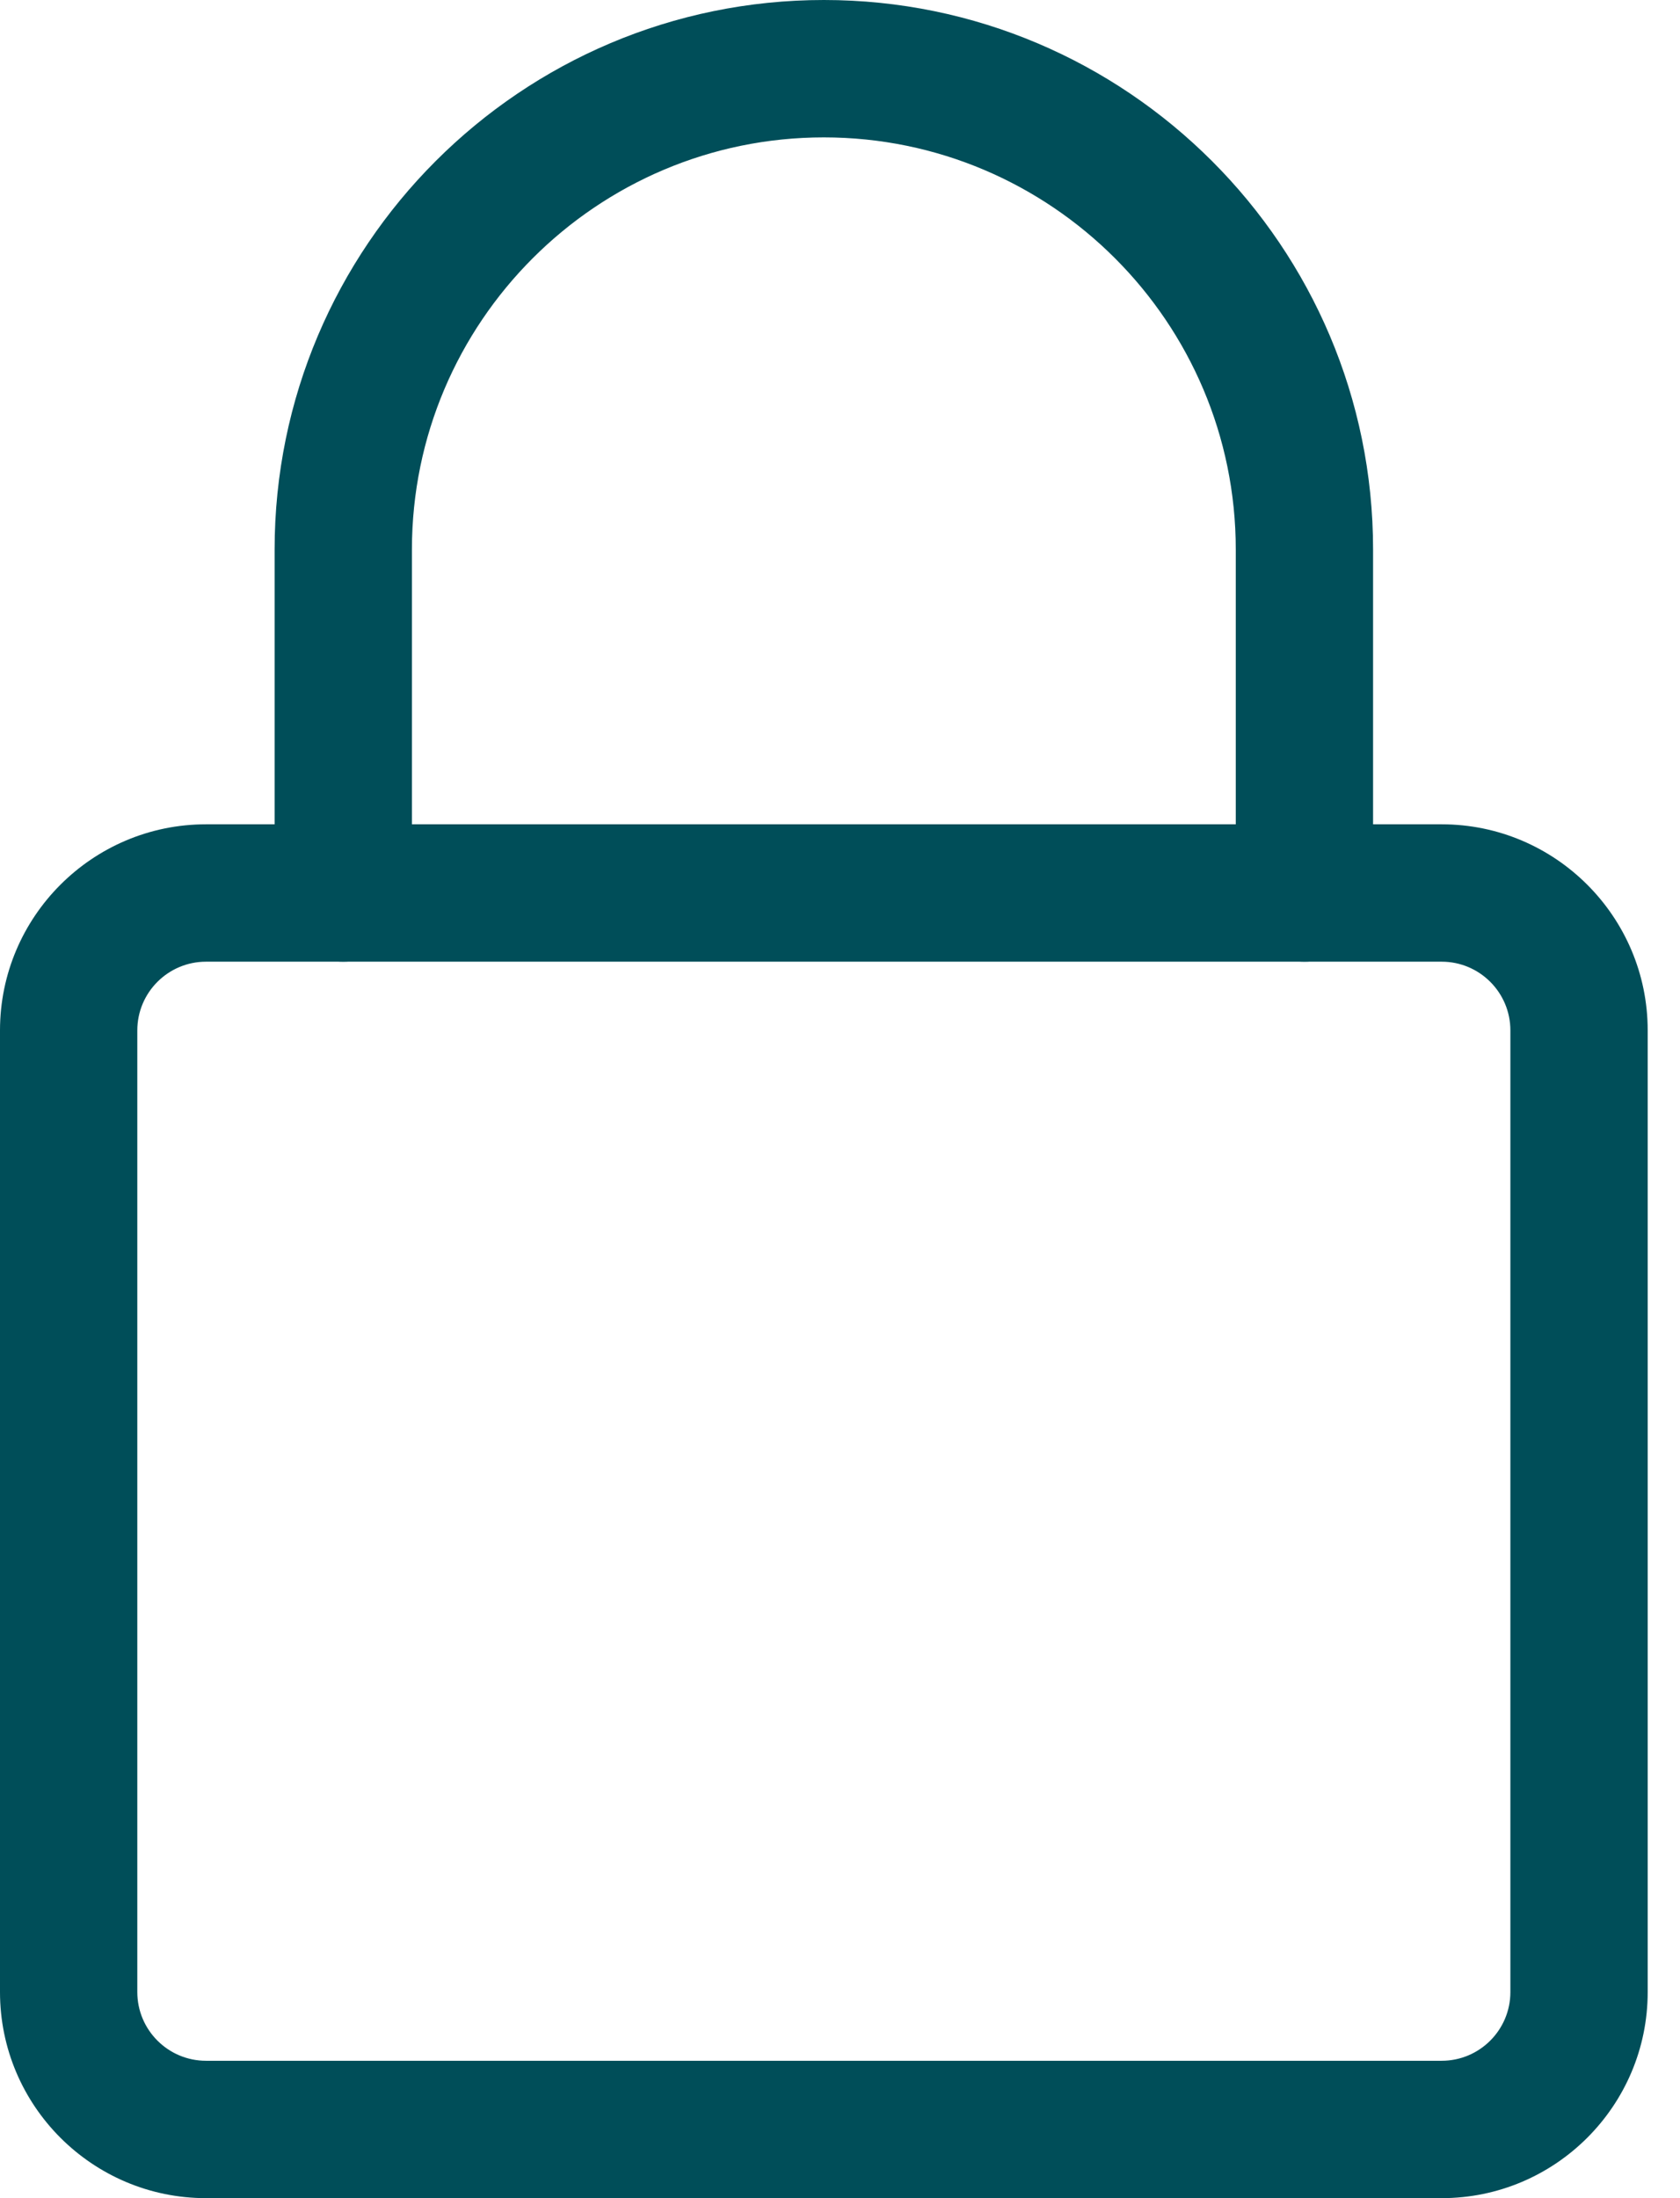
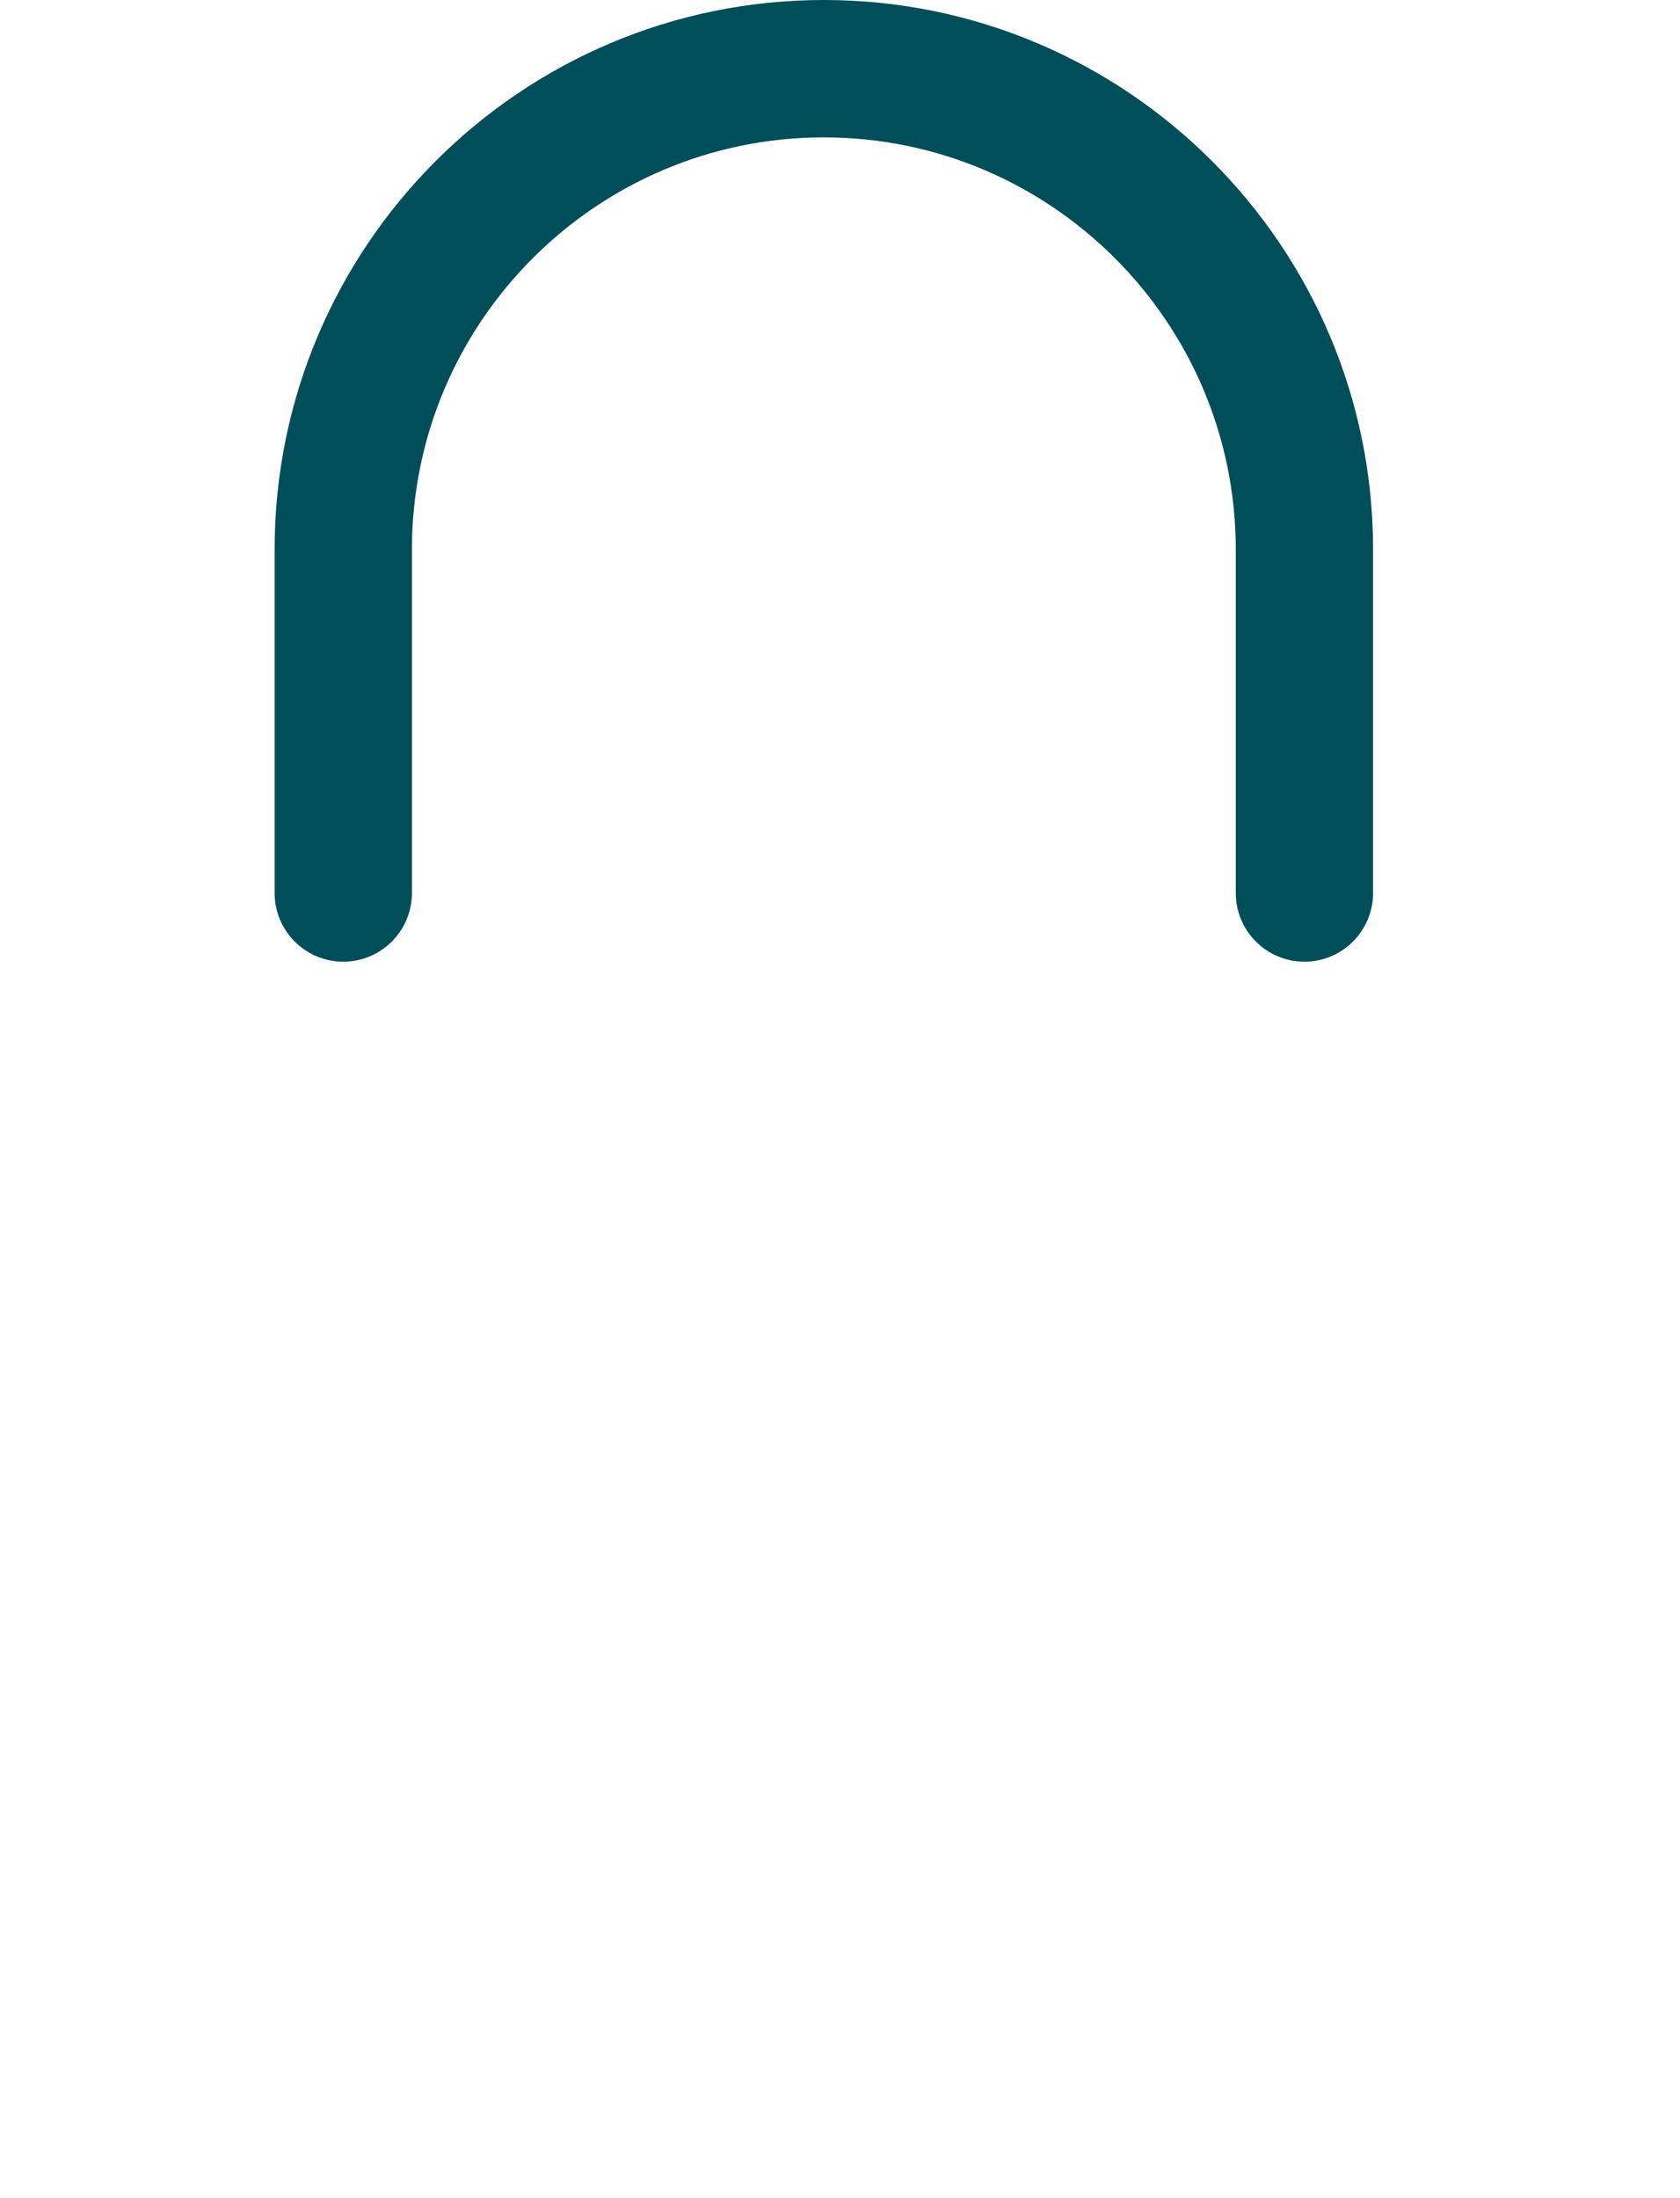
<svg xmlns="http://www.w3.org/2000/svg" width="26" height="34" viewBox="0 0 26 34" fill="none">
-   <path d="M22.312 34H3.188C1.431 34 0 32.571 0 30.812V15.938C0 14.179 1.431 12.75 3.188 12.75H22.312C24.069 12.75 25.5 14.179 25.5 15.938V30.812C25.5 32.571 24.069 34 22.312 34ZM3.188 14.875C2.602 14.875 2.125 15.351 2.125 15.938V30.812C2.125 31.399 2.602 31.875 3.188 31.875H22.312C22.898 31.875 23.375 31.399 23.375 30.812V15.938C23.375 15.351 22.898 14.875 22.312 14.875H3.188Z" fill="#004E59" />
  <path d="M20.188 14.875C19.601 14.875 19.125 14.399 19.125 13.812V8.5C19.125 4.985 16.265 2.125 12.75 2.125C9.235 2.125 6.375 4.985 6.375 8.5V13.812C6.375 14.399 5.899 14.875 5.312 14.875C4.726 14.875 4.25 14.399 4.25 13.812V8.5C4.25 3.812 8.062 0 12.75 0C17.438 0 21.25 3.812 21.25 8.5V13.812C21.25 14.399 20.774 14.875 20.188 14.875Z" fill="#004E59" />
</svg>